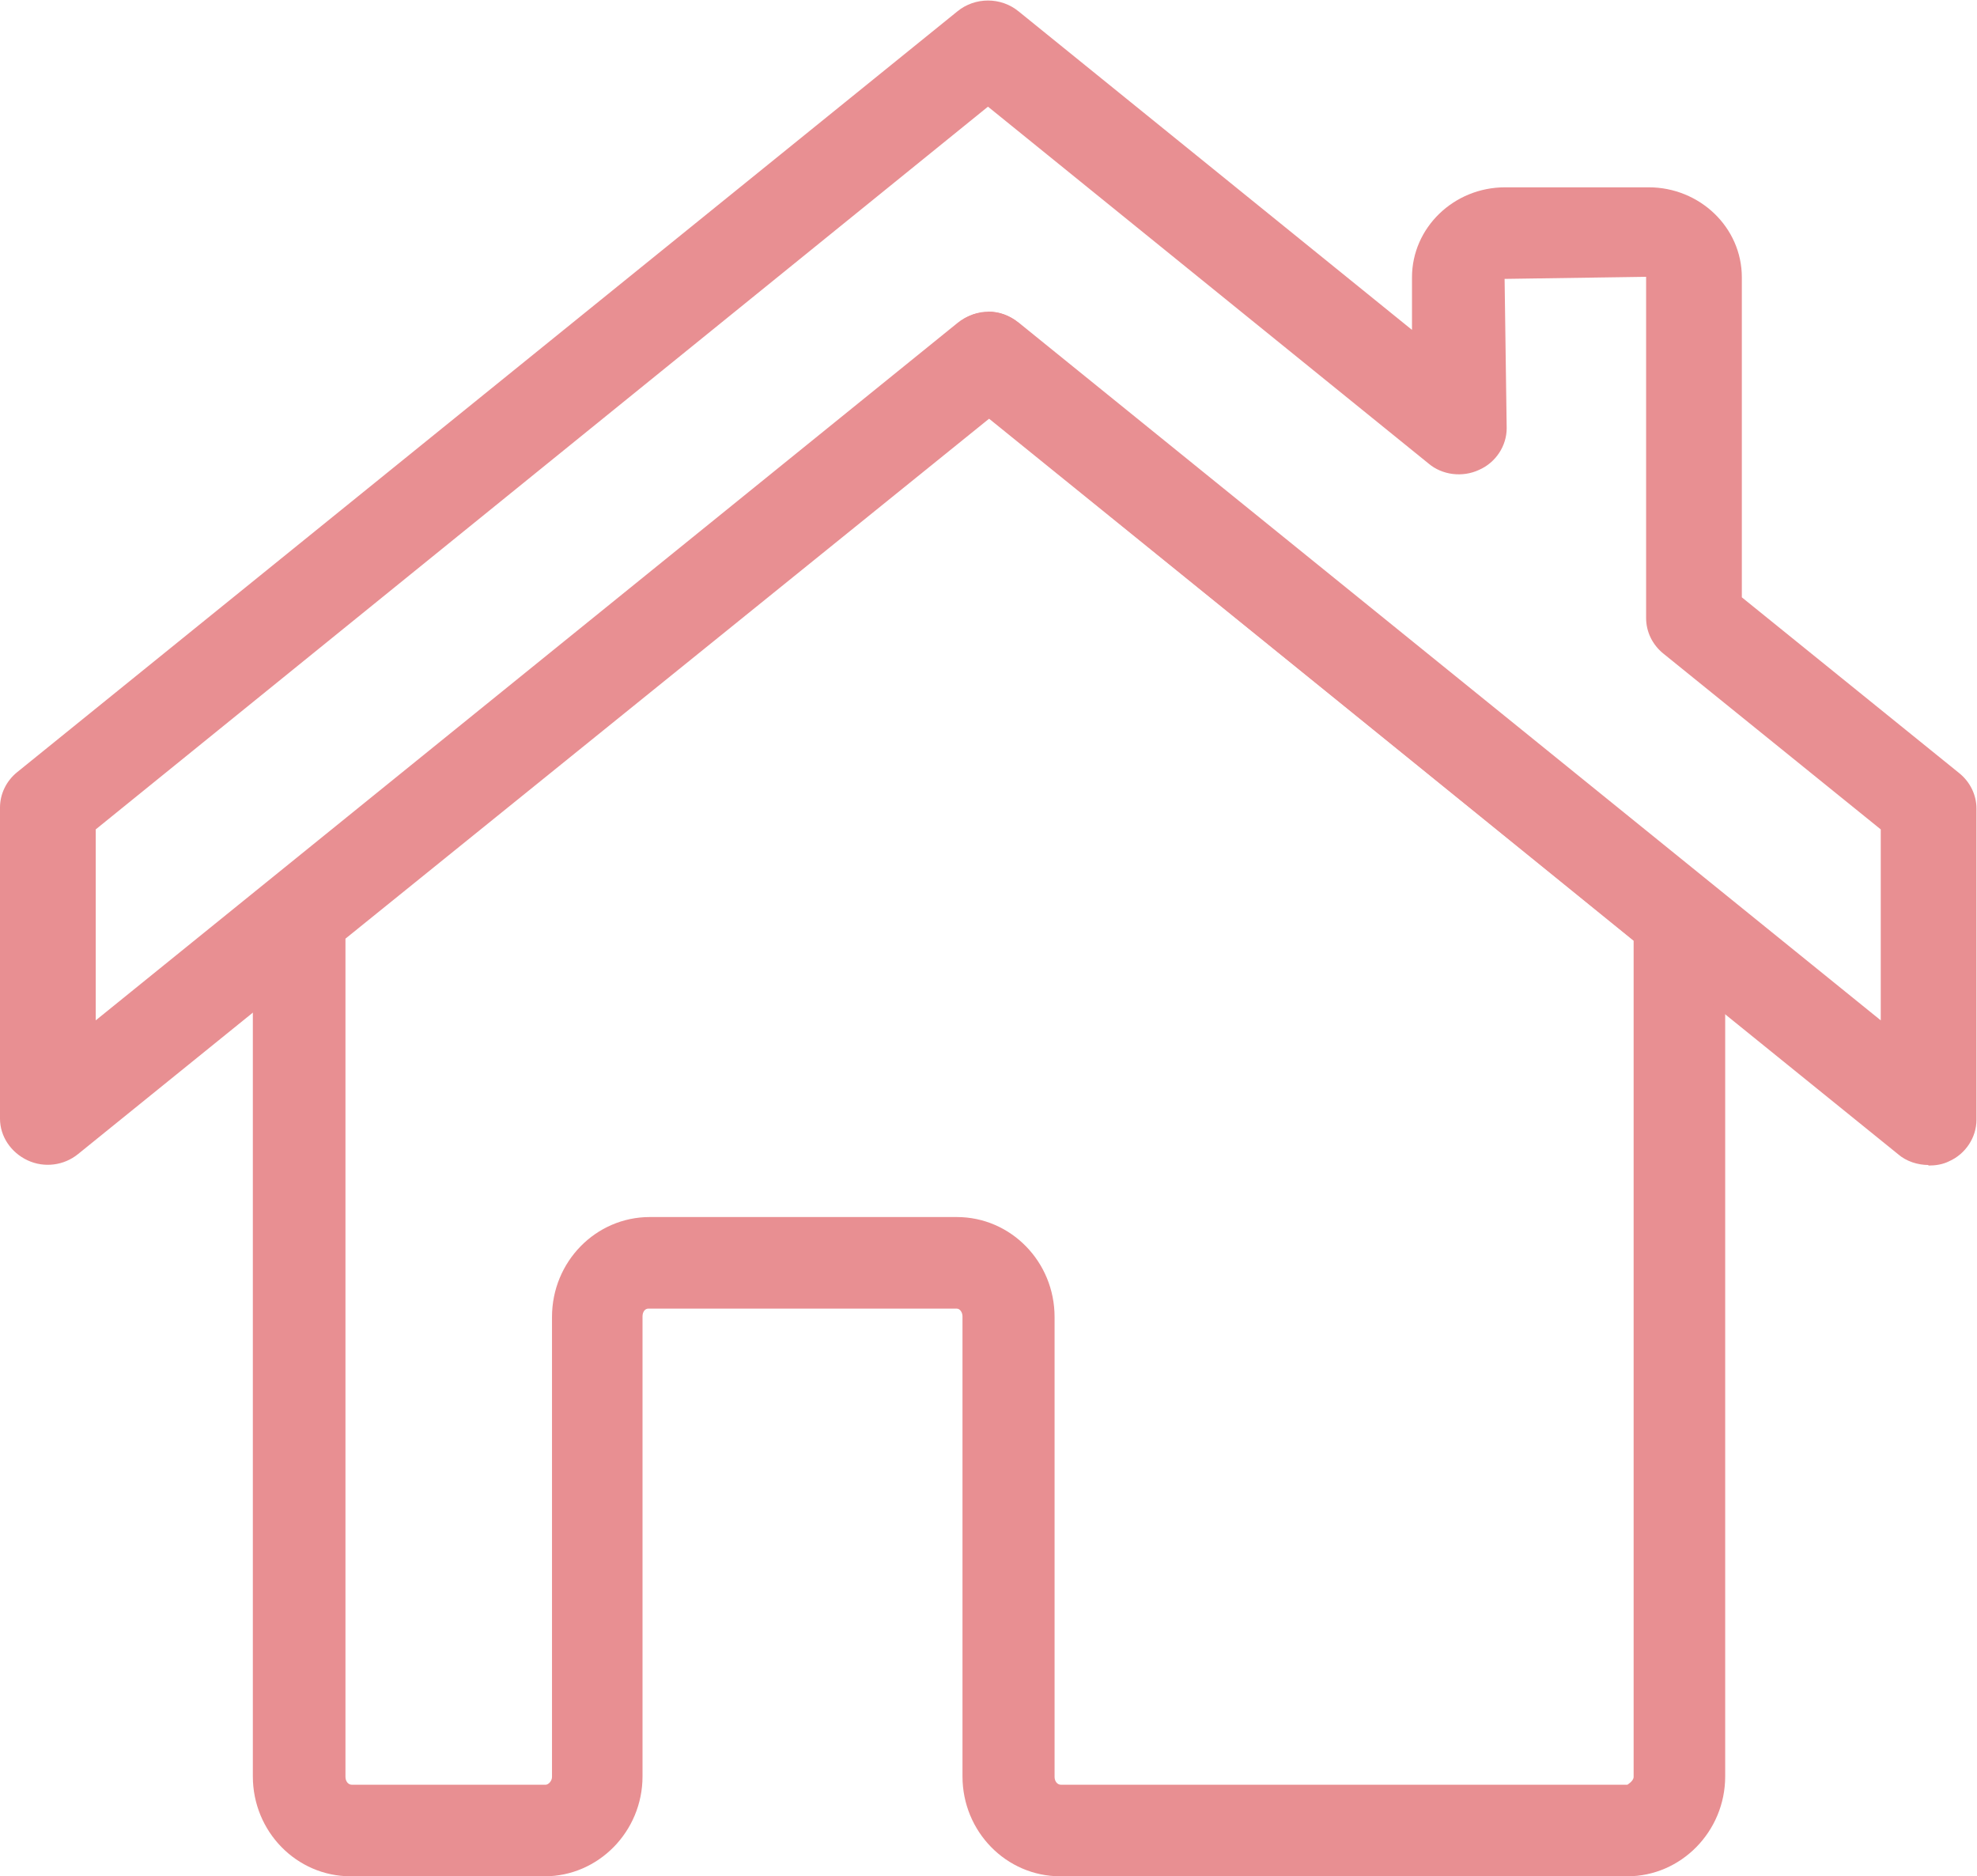
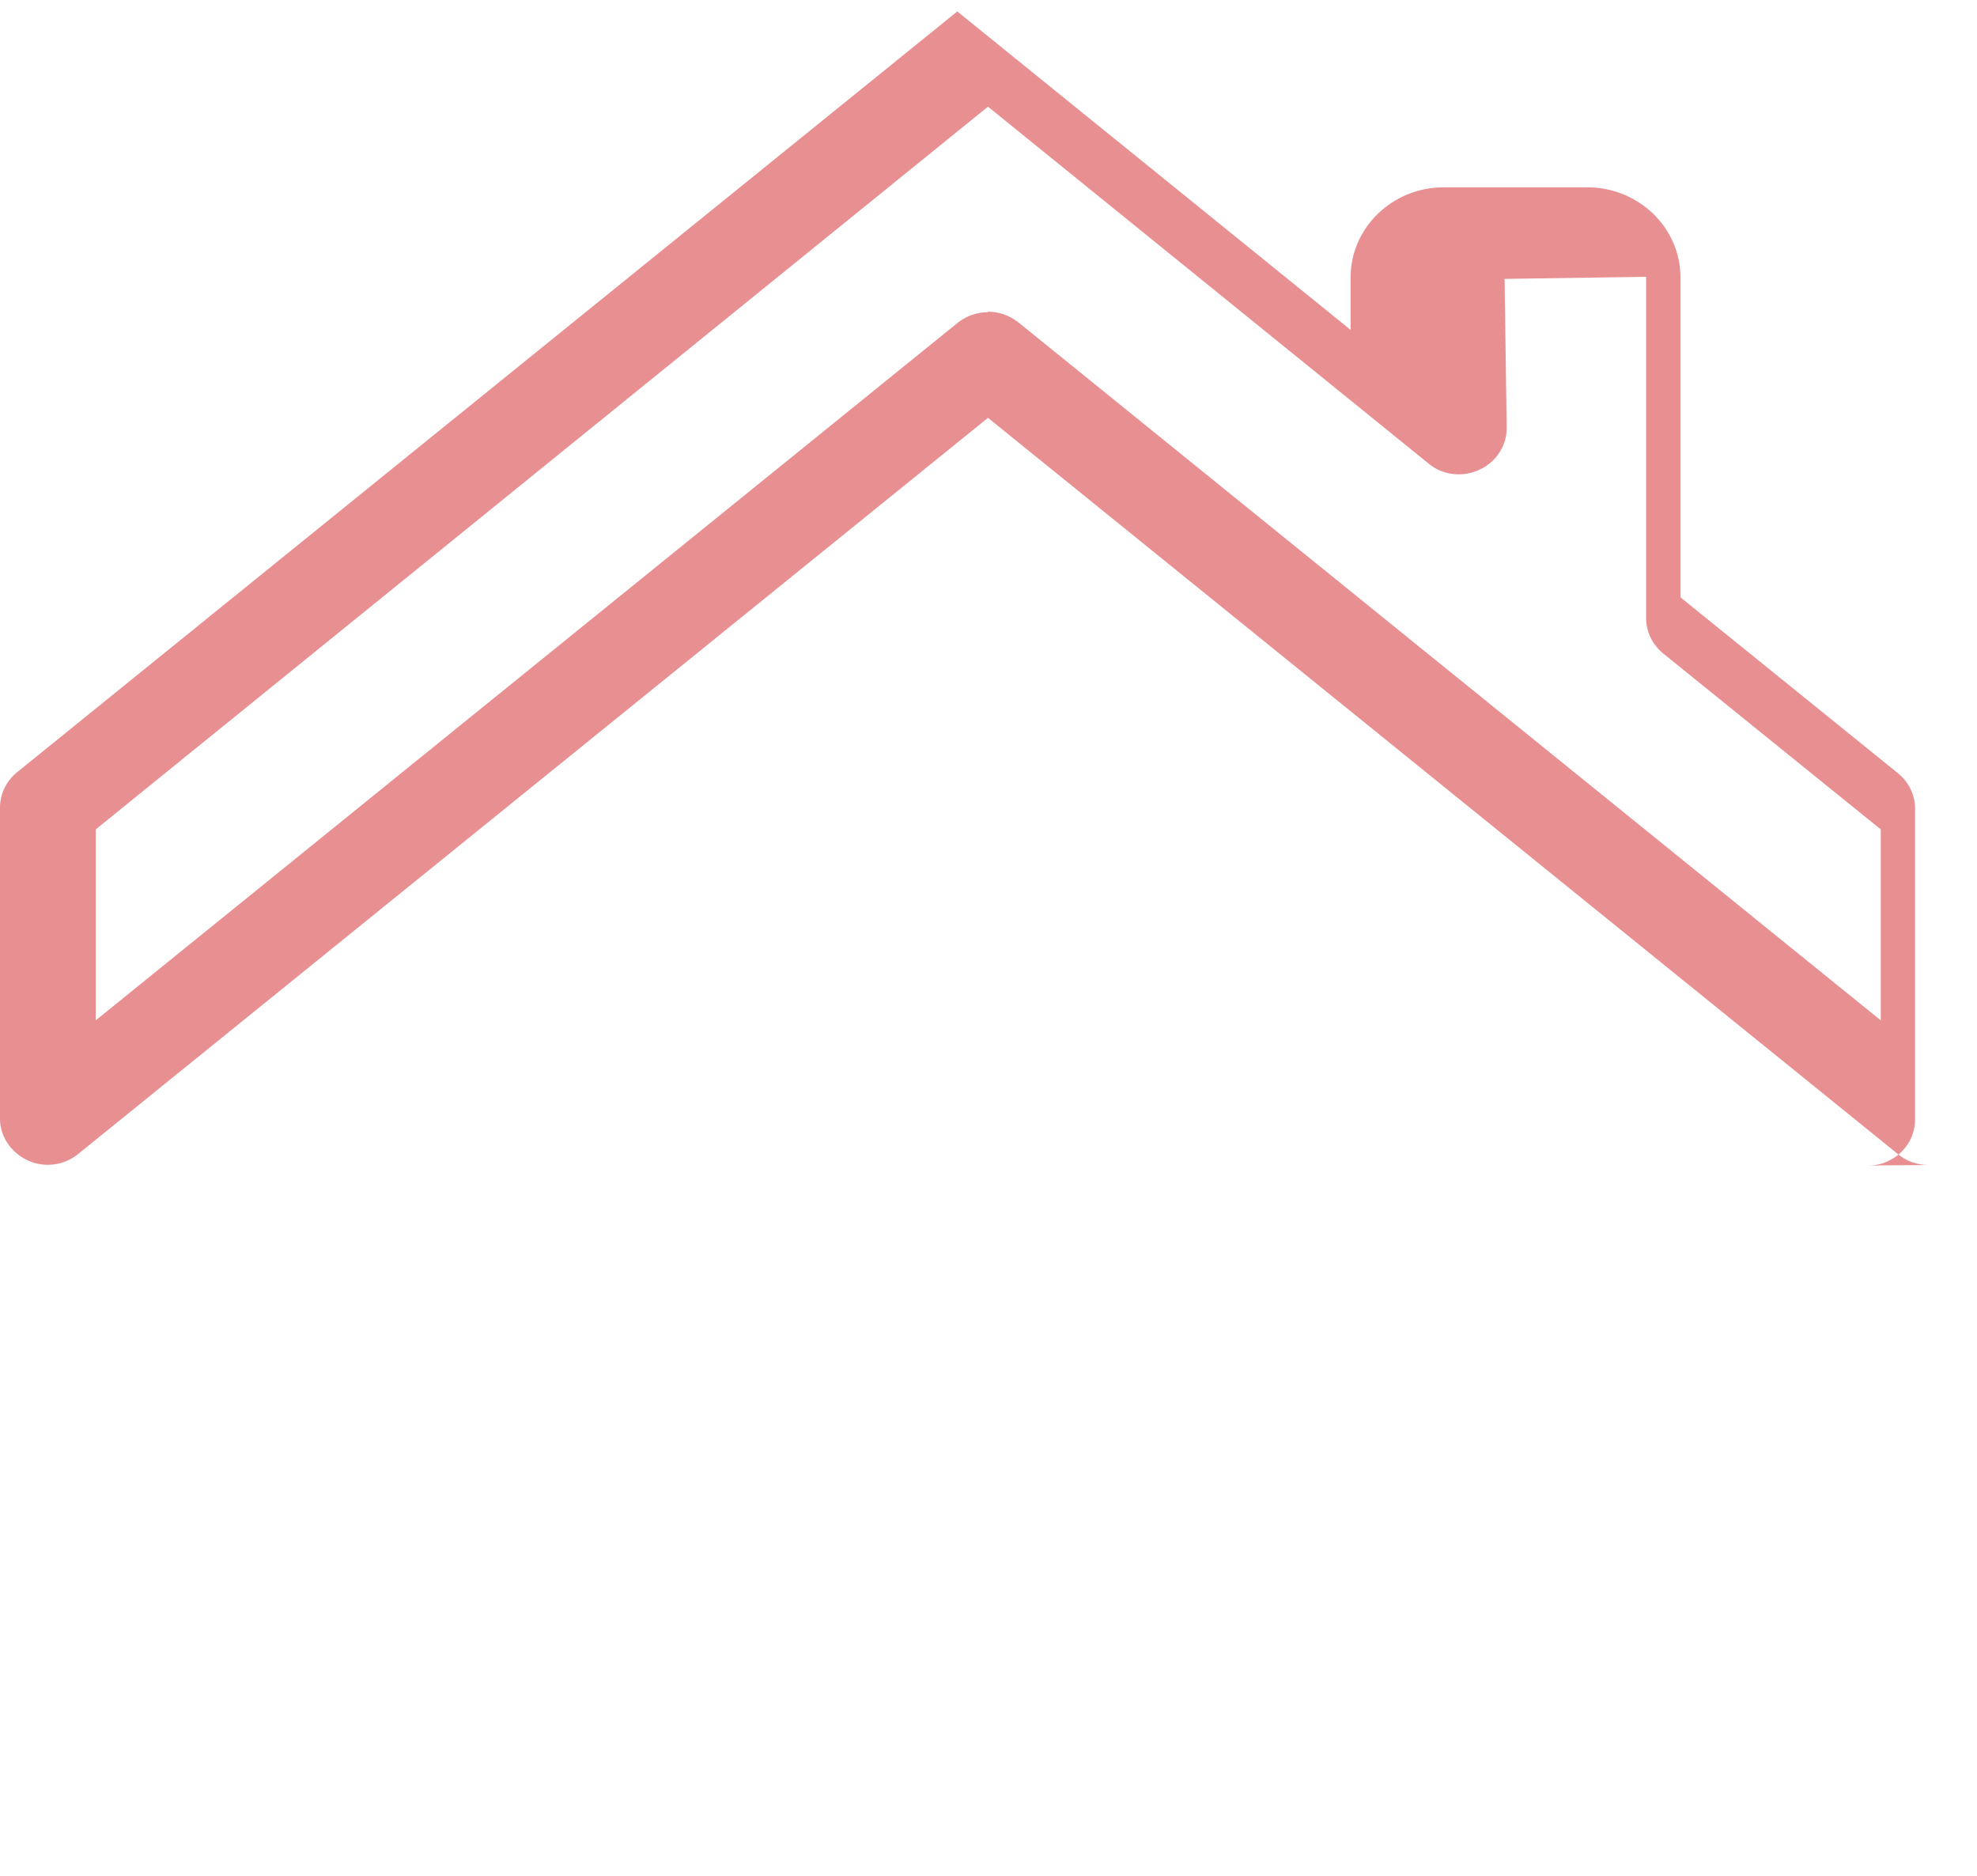
<svg xmlns="http://www.w3.org/2000/svg" id="_レイヤー_2" viewBox="0 0 38 36.06">
  <defs>
    <style>.cls-1{fill:#e88f92;}</style>
  </defs>
-   <path class="cls-1" d="M31.27,36.06h-10.89c-1.04,0-1.88-.86-1.88-1.92v-8.84c0-.08-.05-.15-.11-.15h-5.93c-.06,0-.11.06-.11.15v8.84c0,1.06-.85,1.92-1.88,1.92h-3.73c-1.04,0-1.88-.86-1.88-1.92v-16.09c0-.26.12-.51.31-.68l13.26-11.17c.33-.28.81-.28,1.14,0l13.27,11.14c.2.17.32.42.32.68v16.12c0,1.06-.85,1.92-1.88,1.92h-.01ZM12.46,23.39h5.93c1.04,0,1.88.86,1.88,1.92v8.84c0,.08.05.15.12.15h10.89s.12-.07.12-.15v-16.07l-12.38-10.04-12.38,10v16.11c0,.08.05.15.12.15h3.73c.05,0,.12-.07.12-.15v-8.84c0-1.06.84-1.92,1.88-1.92h-.03Z" />
-   <path class="cls-1" d="M37.07,22.39c-.21,0-.43-.07-.59-.21l-17.49-14.15L1.5,22.18c-.27.22-.65.27-.97.12s-.53-.46-.53-.8v-5.98c0-.26.12-.51.33-.68L18.4.22c.34-.28.84-.28,1.18,0l7.56,6.12v-1.01c0-.95.8-1.73,1.79-1.73h2.76c.98,0,1.79.77,1.79,1.73v6.15l4.18,3.38c.21.17.33.42.33.68v5.98c0,.34-.21.66-.53.8-.12.06-.26.08-.38.08h-.02ZM18.99,5.99c.21,0,.41.07.59.21l16.57,13.41v-3.67l-4.18-3.38c-.21-.17-.33-.42-.33-.68v-6.56l-2.72.04.04,2.87c0,.34-.21.66-.53.8-.32.15-.71.1-.97-.12l-8.47-6.86L1.84,15.94v3.67L18.4,6.21c.17-.14.38-.21.59-.21Z" />
+   <path class="cls-1" d="M37.07,22.39c-.21,0-.43-.07-.59-.21l-17.49-14.15L1.5,22.18c-.27.22-.65.27-.97.12s-.53-.46-.53-.8v-5.98c0-.26.12-.51.33-.68L18.4.22l7.56,6.12v-1.01c0-.95.8-1.73,1.79-1.73h2.76c.98,0,1.79.77,1.79,1.73v6.15l4.18,3.38c.21.17.33.42.33.68v5.98c0,.34-.21.66-.53.8-.12.06-.26.08-.38.08h-.02ZM18.99,5.99c.21,0,.41.07.59.21l16.57,13.41v-3.67l-4.18-3.38c-.21-.17-.33-.42-.33-.68v-6.56l-2.72.04.04,2.87c0,.34-.21.66-.53.8-.32.15-.71.1-.97-.12l-8.47-6.86L1.84,15.94v3.67L18.4,6.21c.17-.14.38-.21.59-.21Z" />
</svg>